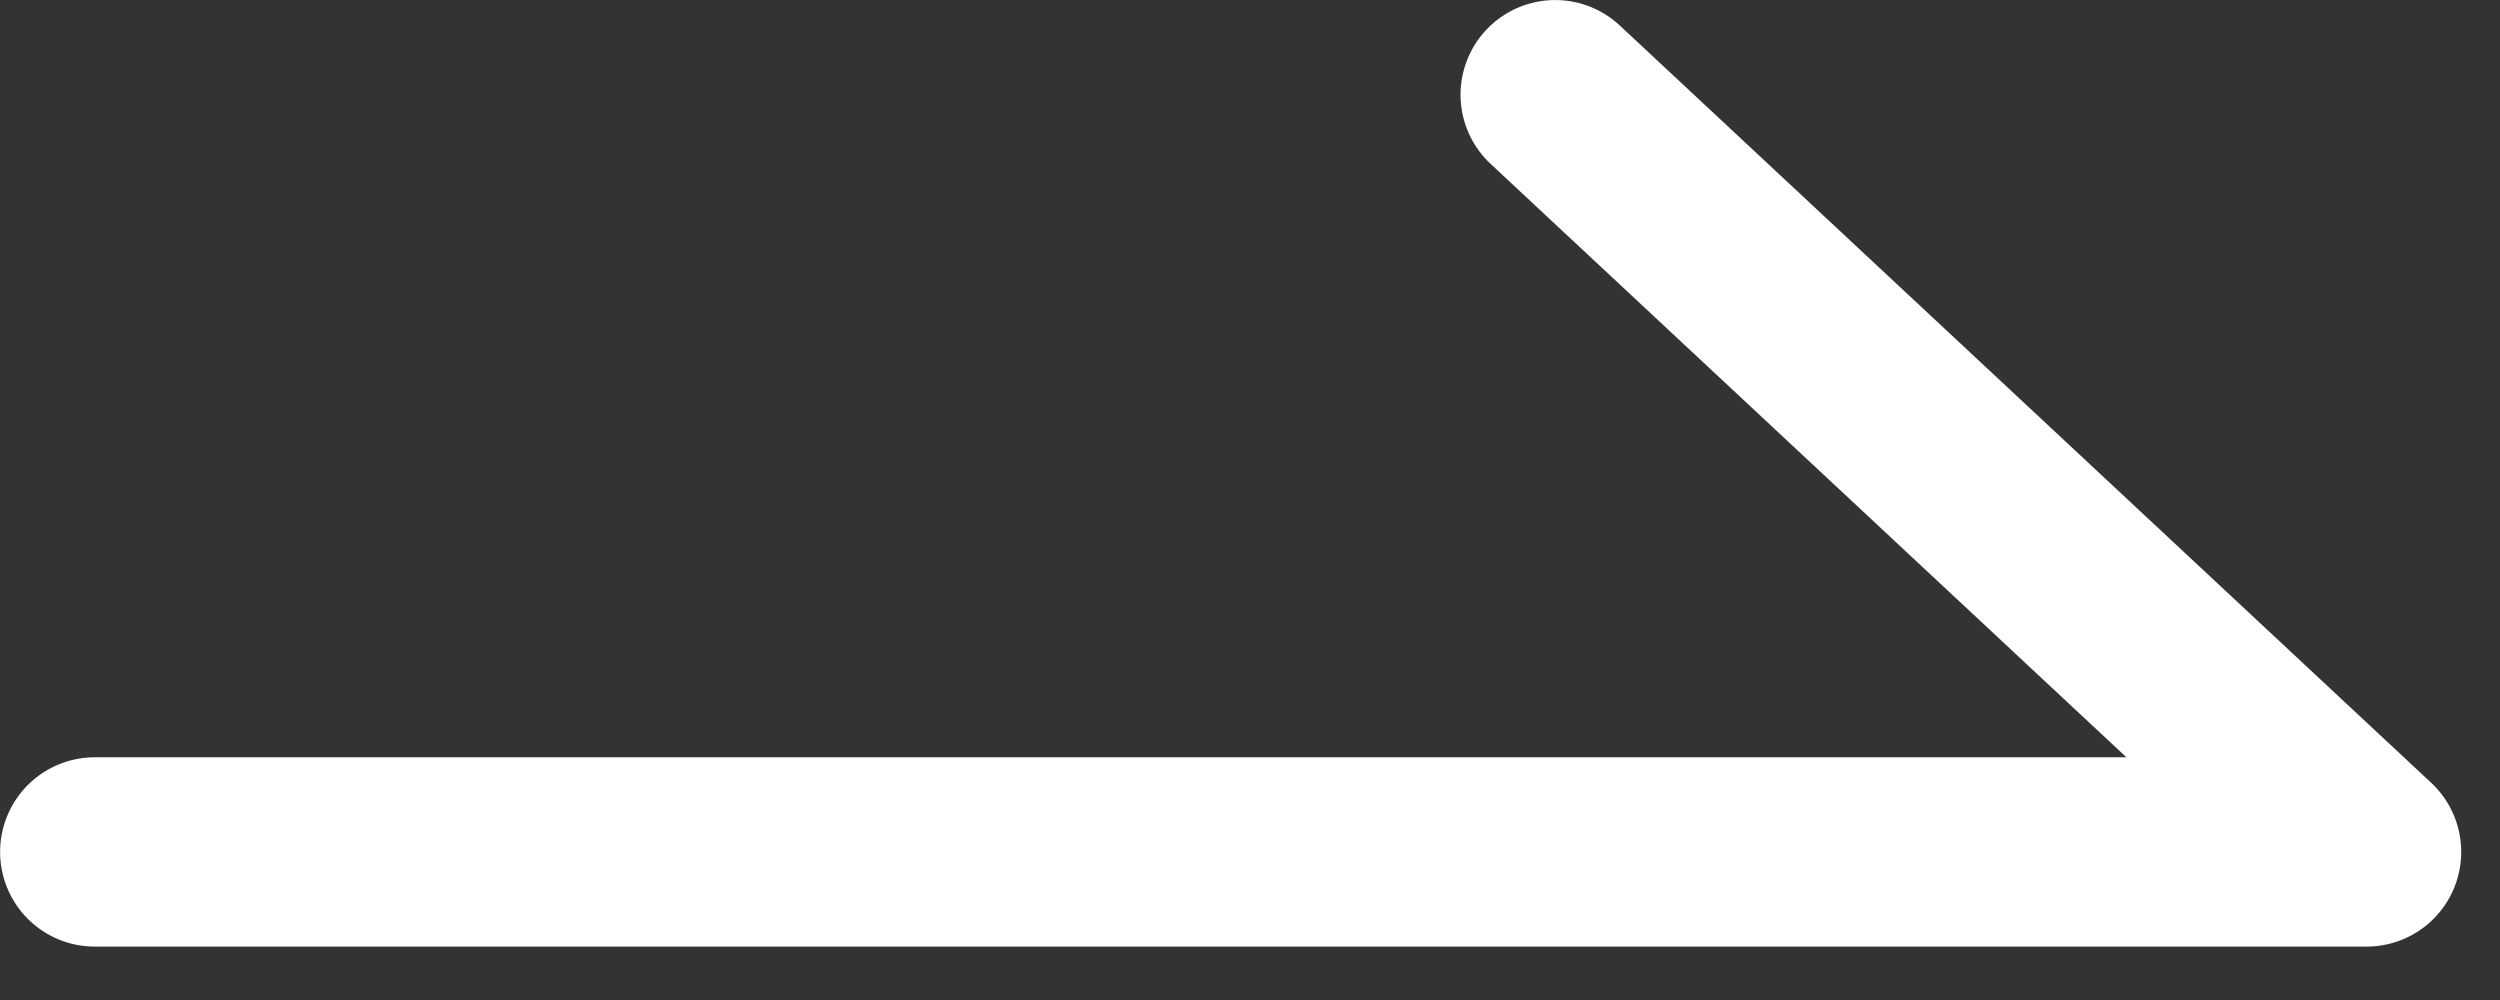
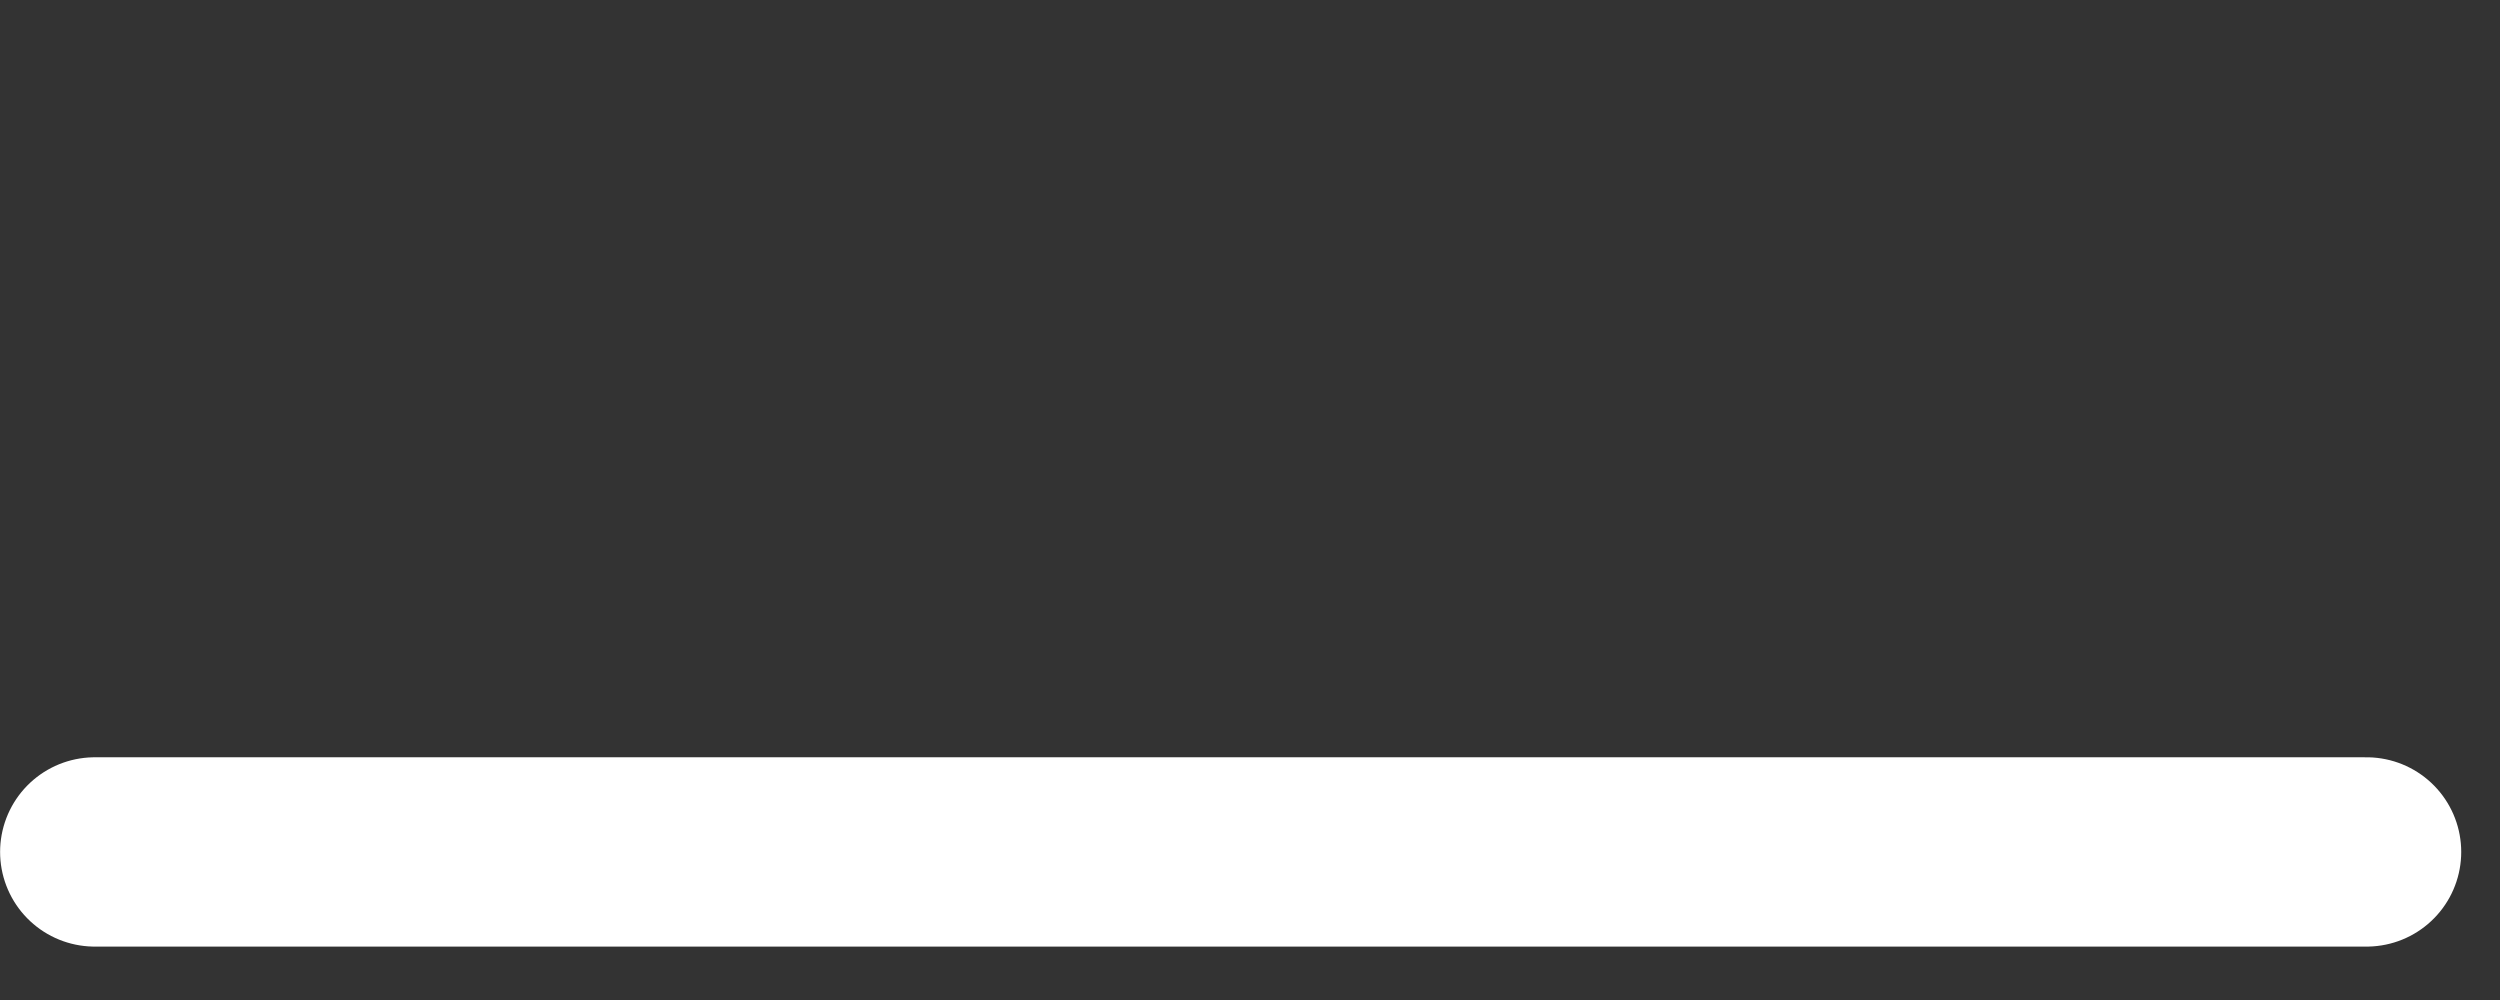
<svg xmlns="http://www.w3.org/2000/svg" fill="none" viewBox="0 0 40 16" height="16" width="40">
  <rect x="0" y="0" width="40" height="16" fill="#333333" stroke="none" />
-   <path stroke-linejoin="round" stroke-linecap="round" stroke-width="3.029" stroke="white" d="M1.516 13.631H37.865L24.883 1.515" />
+   <path stroke-linejoin="round" stroke-linecap="round" stroke-width="3.029" stroke="white" d="M1.516 13.631H37.865" />
</svg>